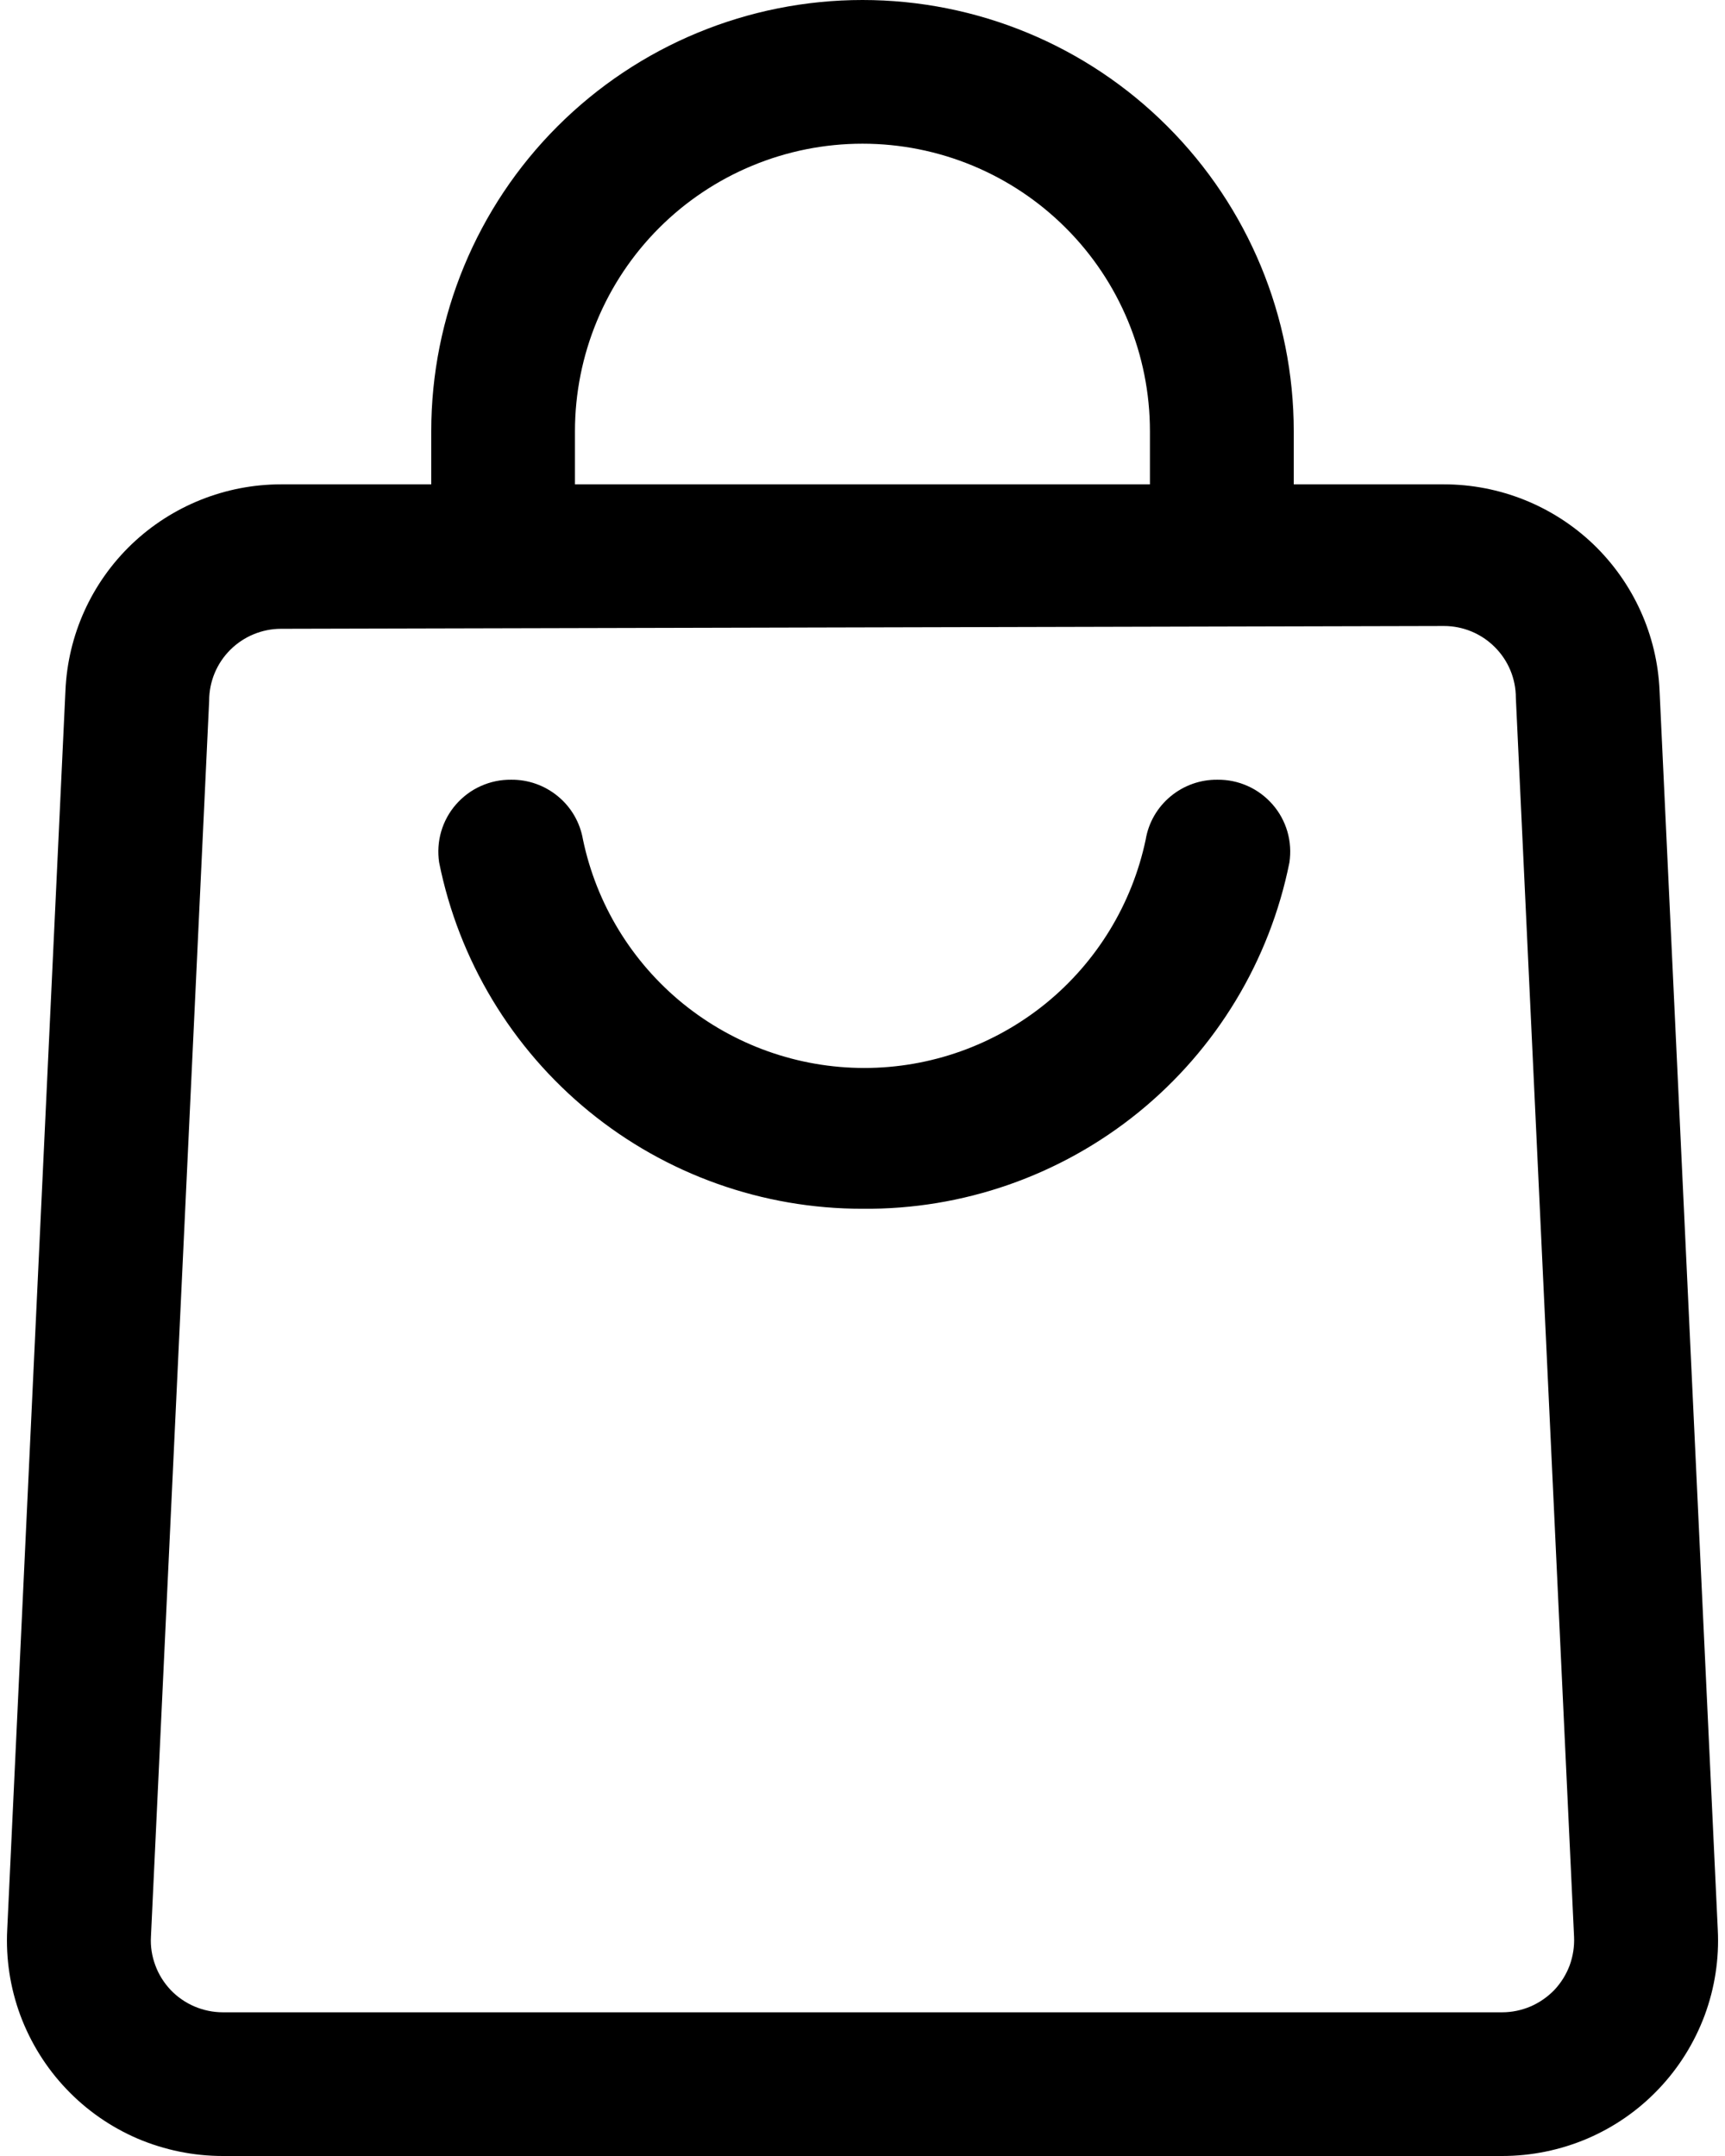
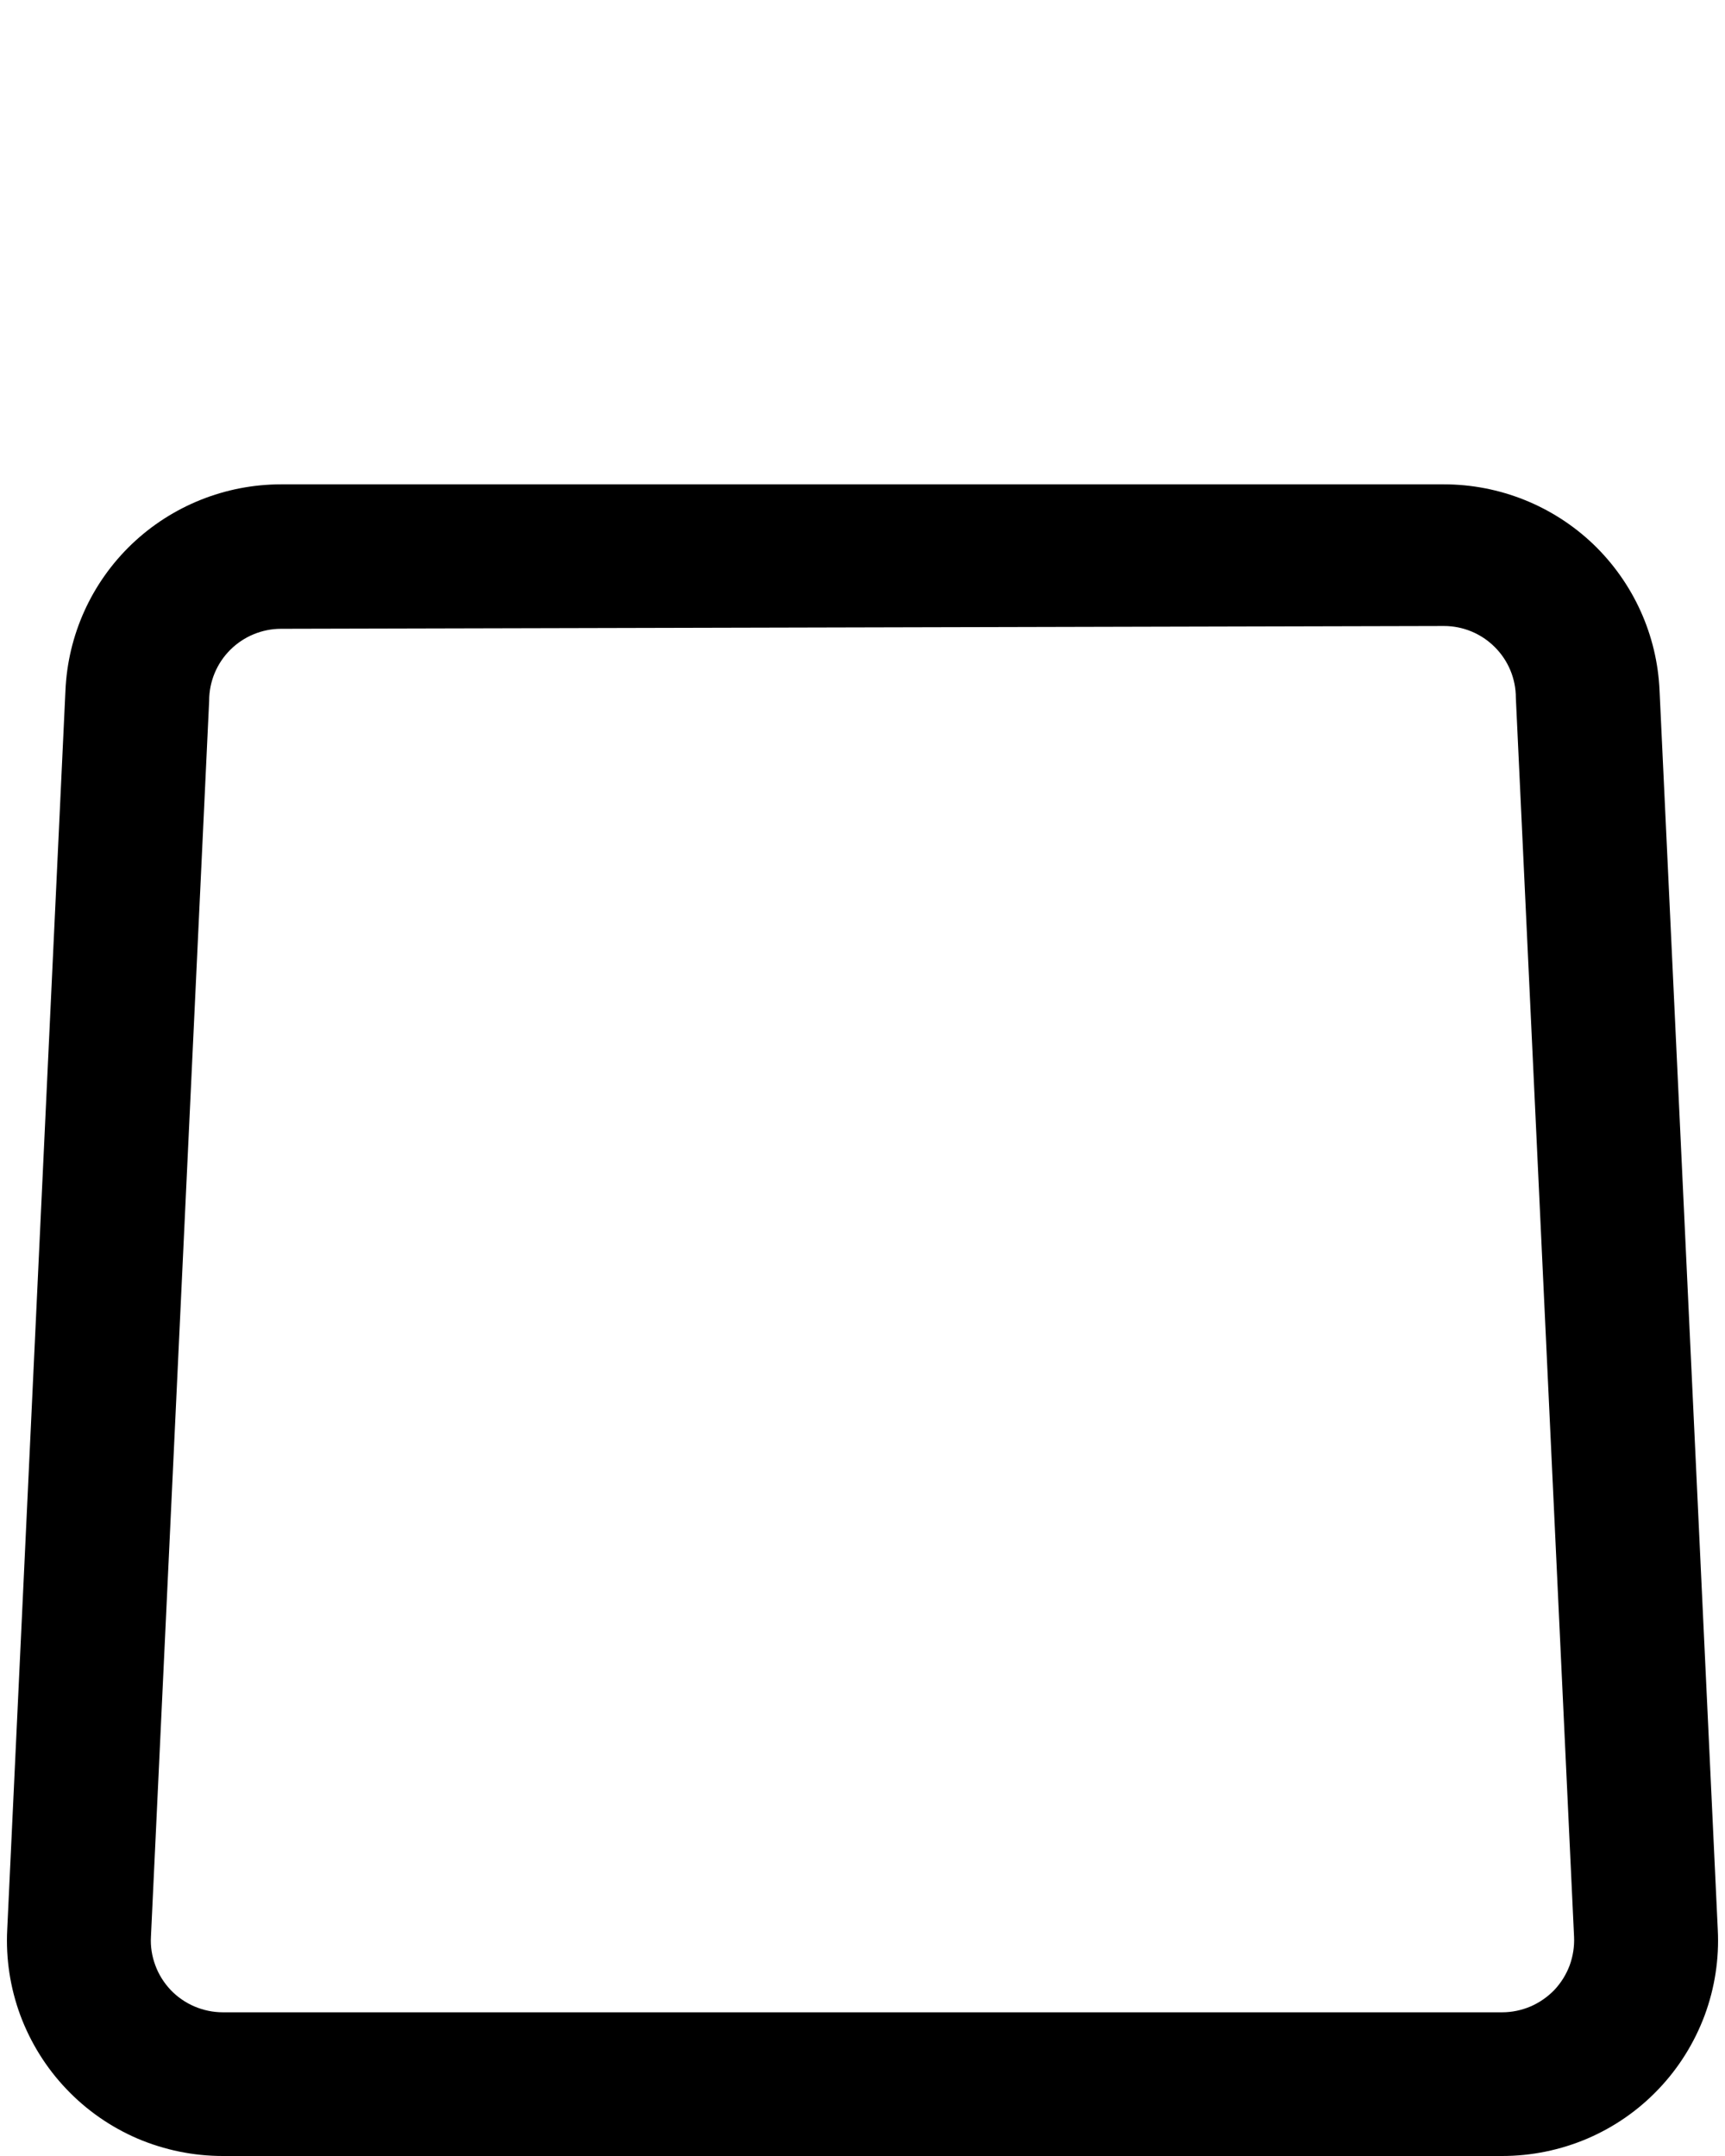
<svg xmlns="http://www.w3.org/2000/svg" width="16" height="20" viewBox="0 0 16 20" fill="none">
-   <path d="M8 11.213C7.075 11.214 6.178 10.895 5.462 10.309C4.746 9.723 4.255 8.907 4.073 8C4.059 7.904 4.065 7.807 4.092 7.714C4.119 7.621 4.166 7.535 4.229 7.463C4.293 7.39 4.371 7.331 4.459 7.292C4.548 7.252 4.643 7.232 4.74 7.233C4.899 7.231 5.053 7.286 5.175 7.387C5.298 7.488 5.38 7.63 5.407 7.787C5.532 8.386 5.86 8.924 6.335 9.31C6.811 9.696 7.404 9.907 8.017 9.907C8.629 9.907 9.222 9.696 9.698 9.31C10.173 8.924 10.501 8.386 10.627 7.787C10.653 7.63 10.736 7.488 10.858 7.387C10.98 7.286 11.134 7.231 11.293 7.233C11.39 7.232 11.486 7.252 11.574 7.292C11.662 7.331 11.74 7.39 11.804 7.463C11.867 7.535 11.914 7.621 11.941 7.714C11.968 7.807 11.974 7.904 11.96 8C11.777 8.913 11.281 9.733 10.558 10.32C9.835 10.906 8.931 11.222 8 11.213Z" fill="black" />
  <path d="M13.933 20H2.067C1.795 20 1.527 19.945 1.277 19.839C1.028 19.732 0.803 19.576 0.616 19.379C0.429 19.183 0.284 18.95 0.189 18.696C0.095 18.442 0.053 18.171 0.067 17.9L0.607 6.407C0.629 5.891 0.849 5.405 1.222 5.048C1.595 4.692 2.091 4.493 2.607 4.493H13.393C13.909 4.493 14.405 4.692 14.778 5.048C15.15 5.405 15.371 5.891 15.393 6.407L15.933 17.9C15.947 18.171 15.905 18.442 15.811 18.696C15.716 18.95 15.571 19.183 15.384 19.379C15.197 19.576 14.972 19.732 14.722 19.839C14.473 19.945 14.204 20 13.933 20ZM2.607 5.833C2.43 5.833 2.26 5.904 2.135 6.029C2.01 6.154 1.94 6.323 1.94 6.5L1.4 17.967C1.395 18.057 1.409 18.147 1.441 18.232C1.472 18.317 1.521 18.394 1.583 18.46C1.645 18.525 1.72 18.577 1.804 18.613C1.887 18.648 1.976 18.667 2.067 18.667H13.933C14.024 18.667 14.113 18.648 14.196 18.613C14.279 18.577 14.354 18.525 14.417 18.46C14.479 18.394 14.527 18.317 14.559 18.232C14.59 18.147 14.604 18.057 14.6 17.967L14.06 6.473C14.06 6.296 13.99 6.127 13.864 6.002C13.739 5.877 13.57 5.807 13.393 5.807L2.607 5.833Z" fill="black" />
-   <path d="M12 5.167H10.666V4C10.666 3.293 10.386 2.614 9.885 2.114C9.385 1.614 8.707 1.333 8 1.333C7.293 1.333 6.614 1.614 6.114 2.114C5.614 2.614 5.333 3.293 5.333 4V5.167H4V4C4 2.939 4.421 1.922 5.171 1.172C5.922 0.421 6.939 0 8 0C9.061 0 10.078 0.421 10.828 1.172C11.578 1.922 12 2.939 12 4V5.167Z" fill="black" />
</svg>